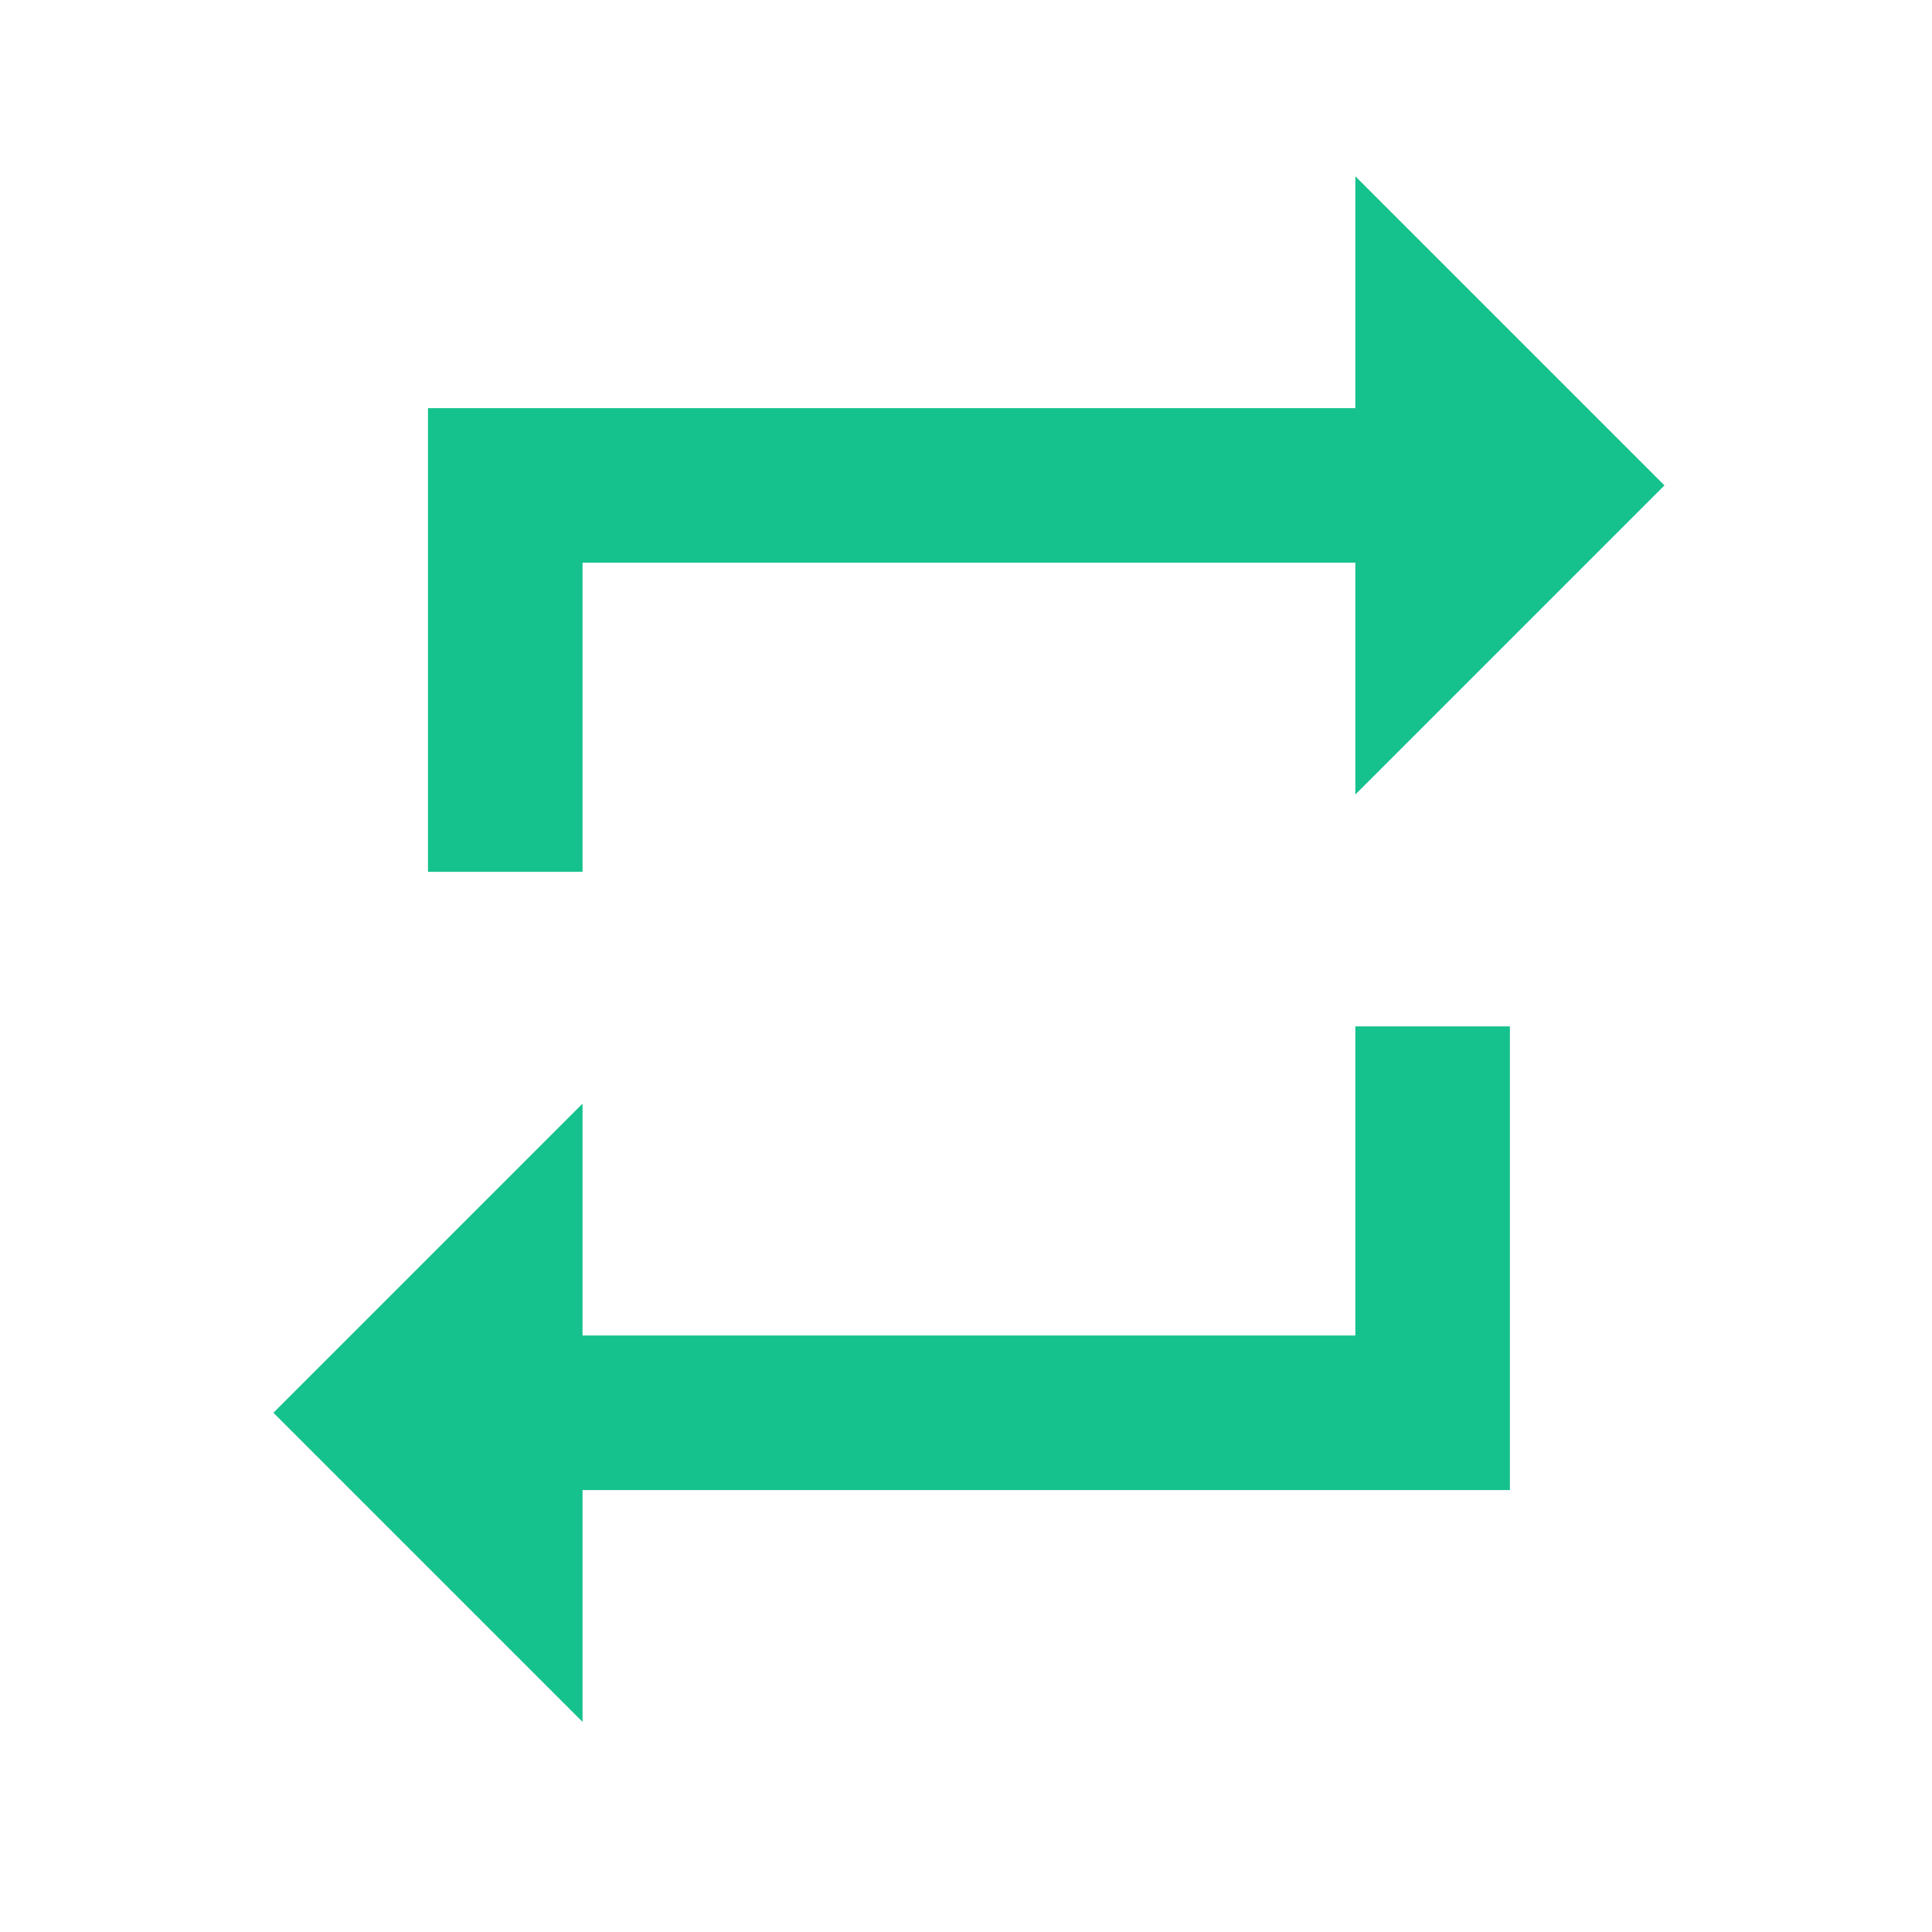
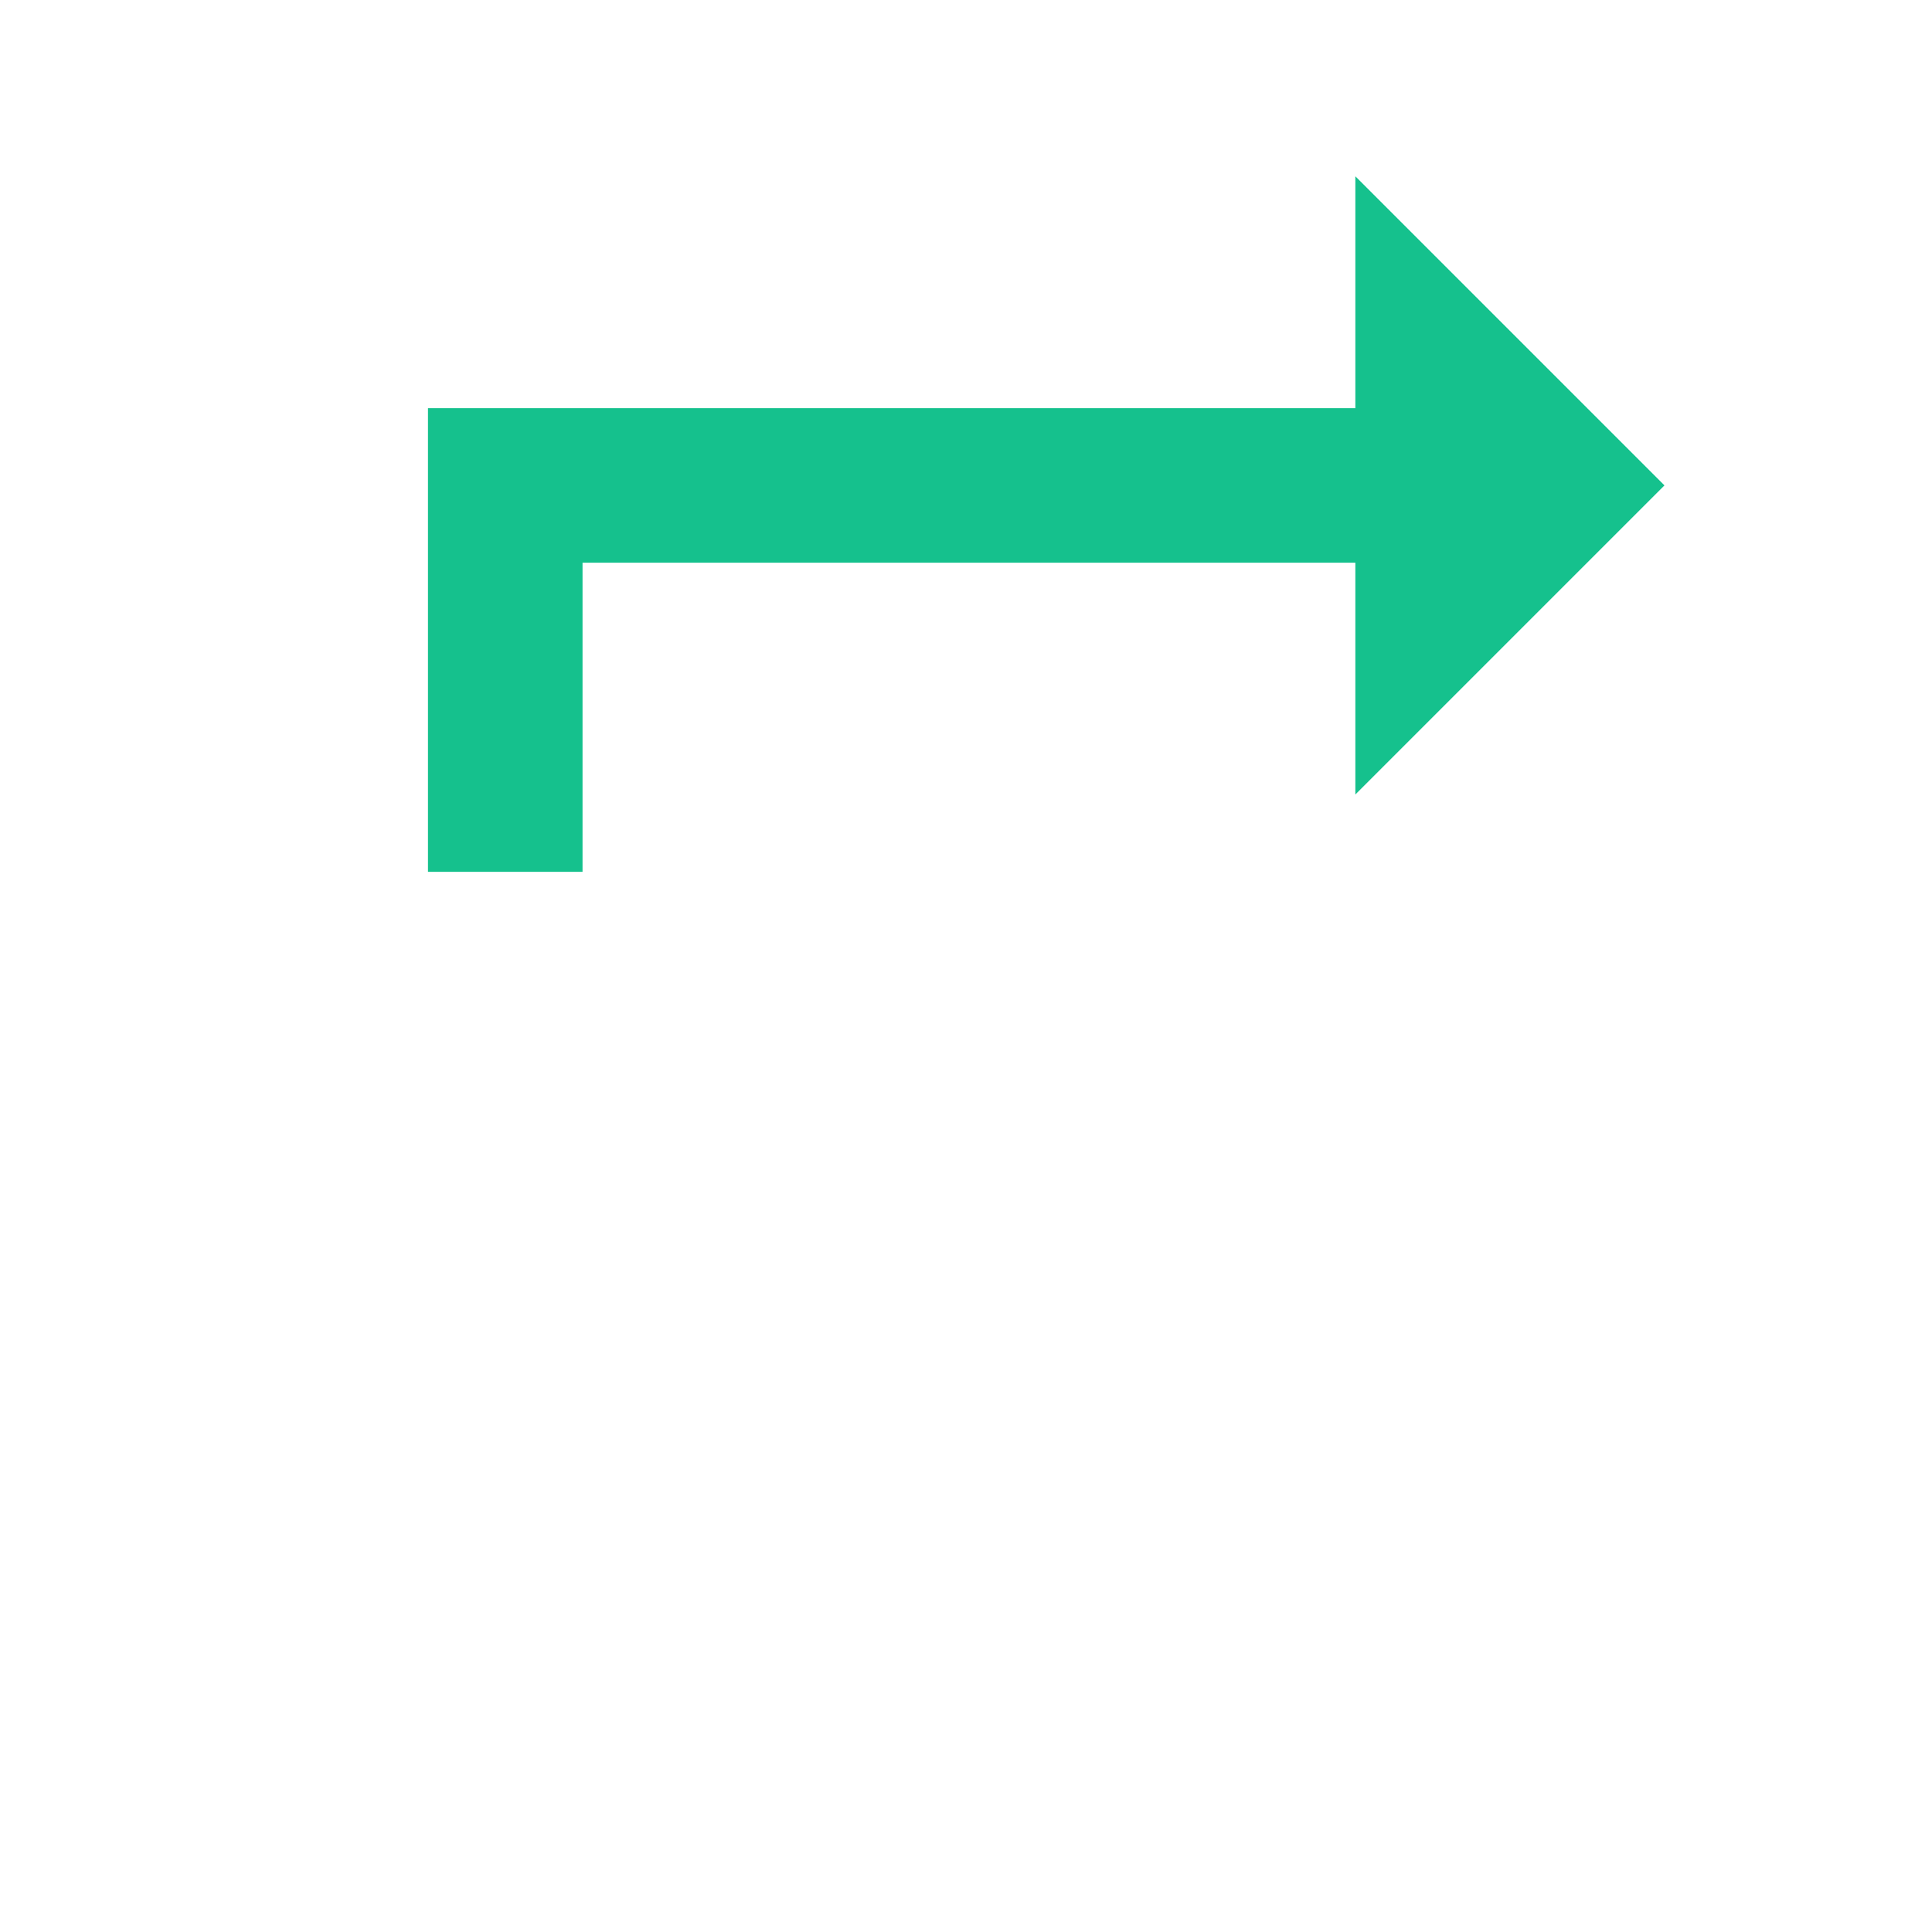
<svg xmlns="http://www.w3.org/2000/svg" width="25" height="25" viewBox="0 0 25 25" fill="none">
-   <path d="M7.538 22.281V19.281H19.538V13.281H17.538V17.281H7.538V14.281L3.538 18.281L7.538 22.281Z" fill="#15C18D" />
  <path d="M21.538 6.281L17.538 2.281V5.281H5.538V11.281H7.538V7.281H17.538V10.281L21.538 6.281Z" fill="#15C18D" />
</svg>